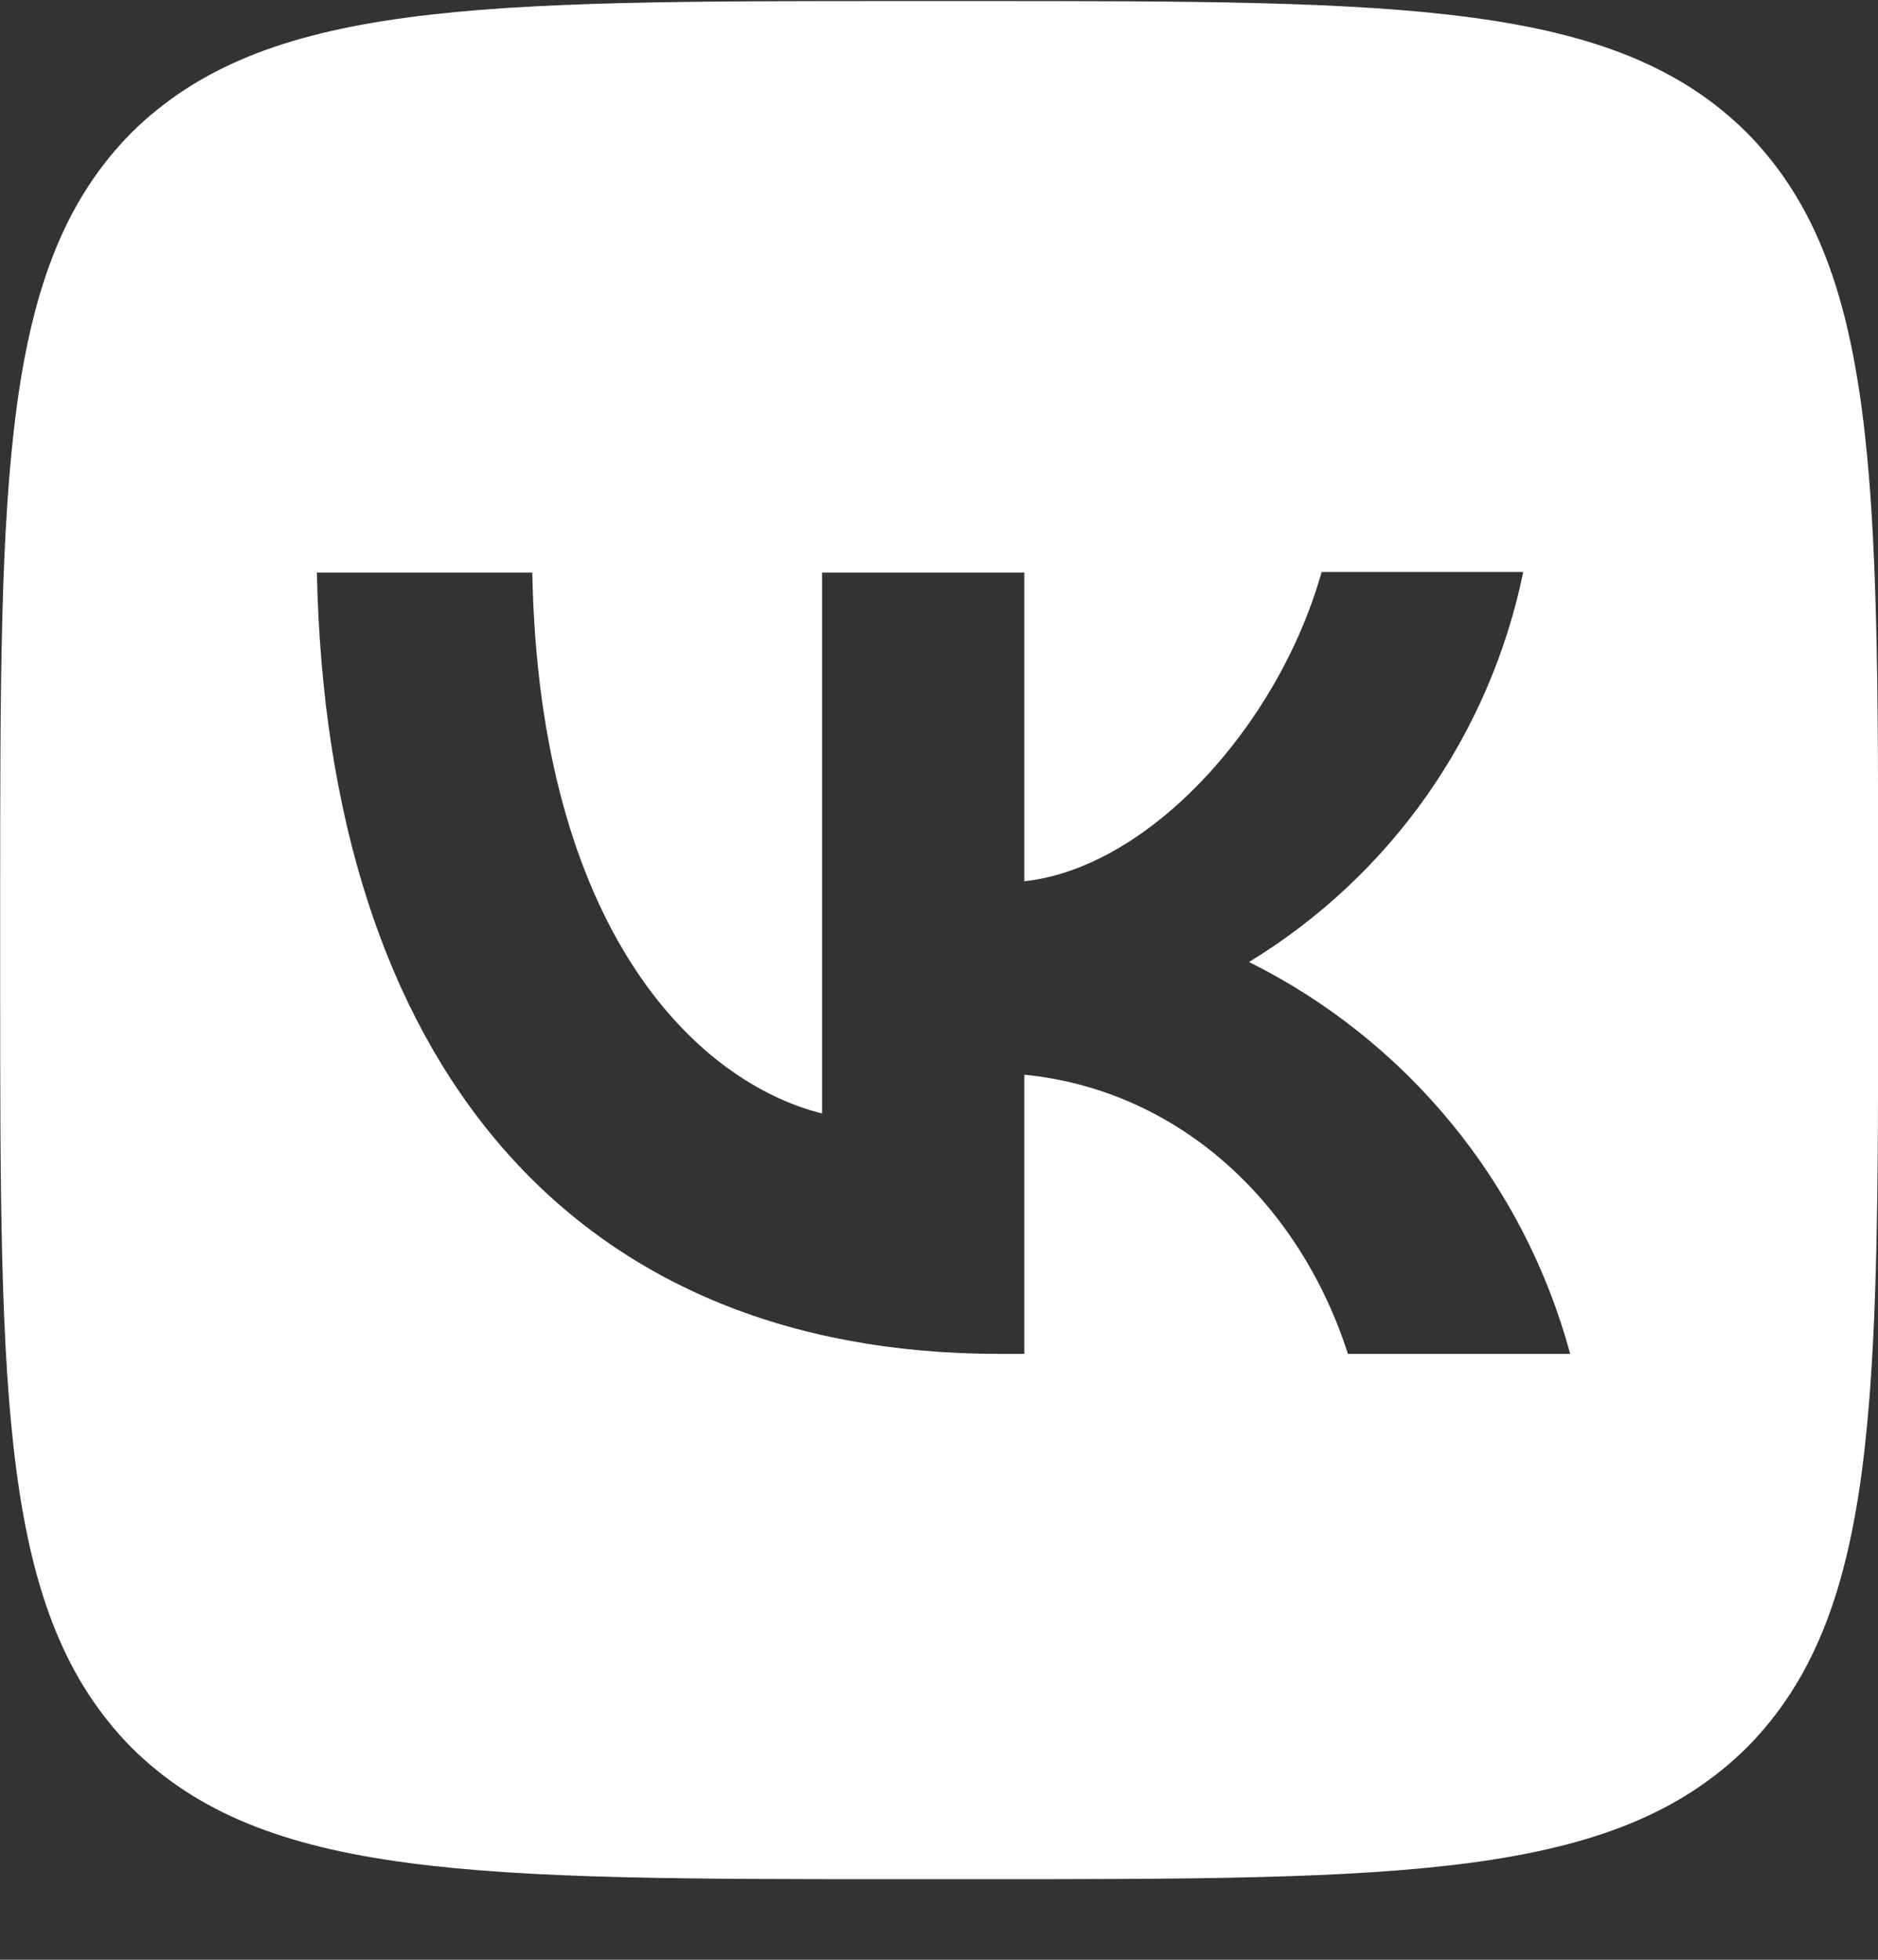
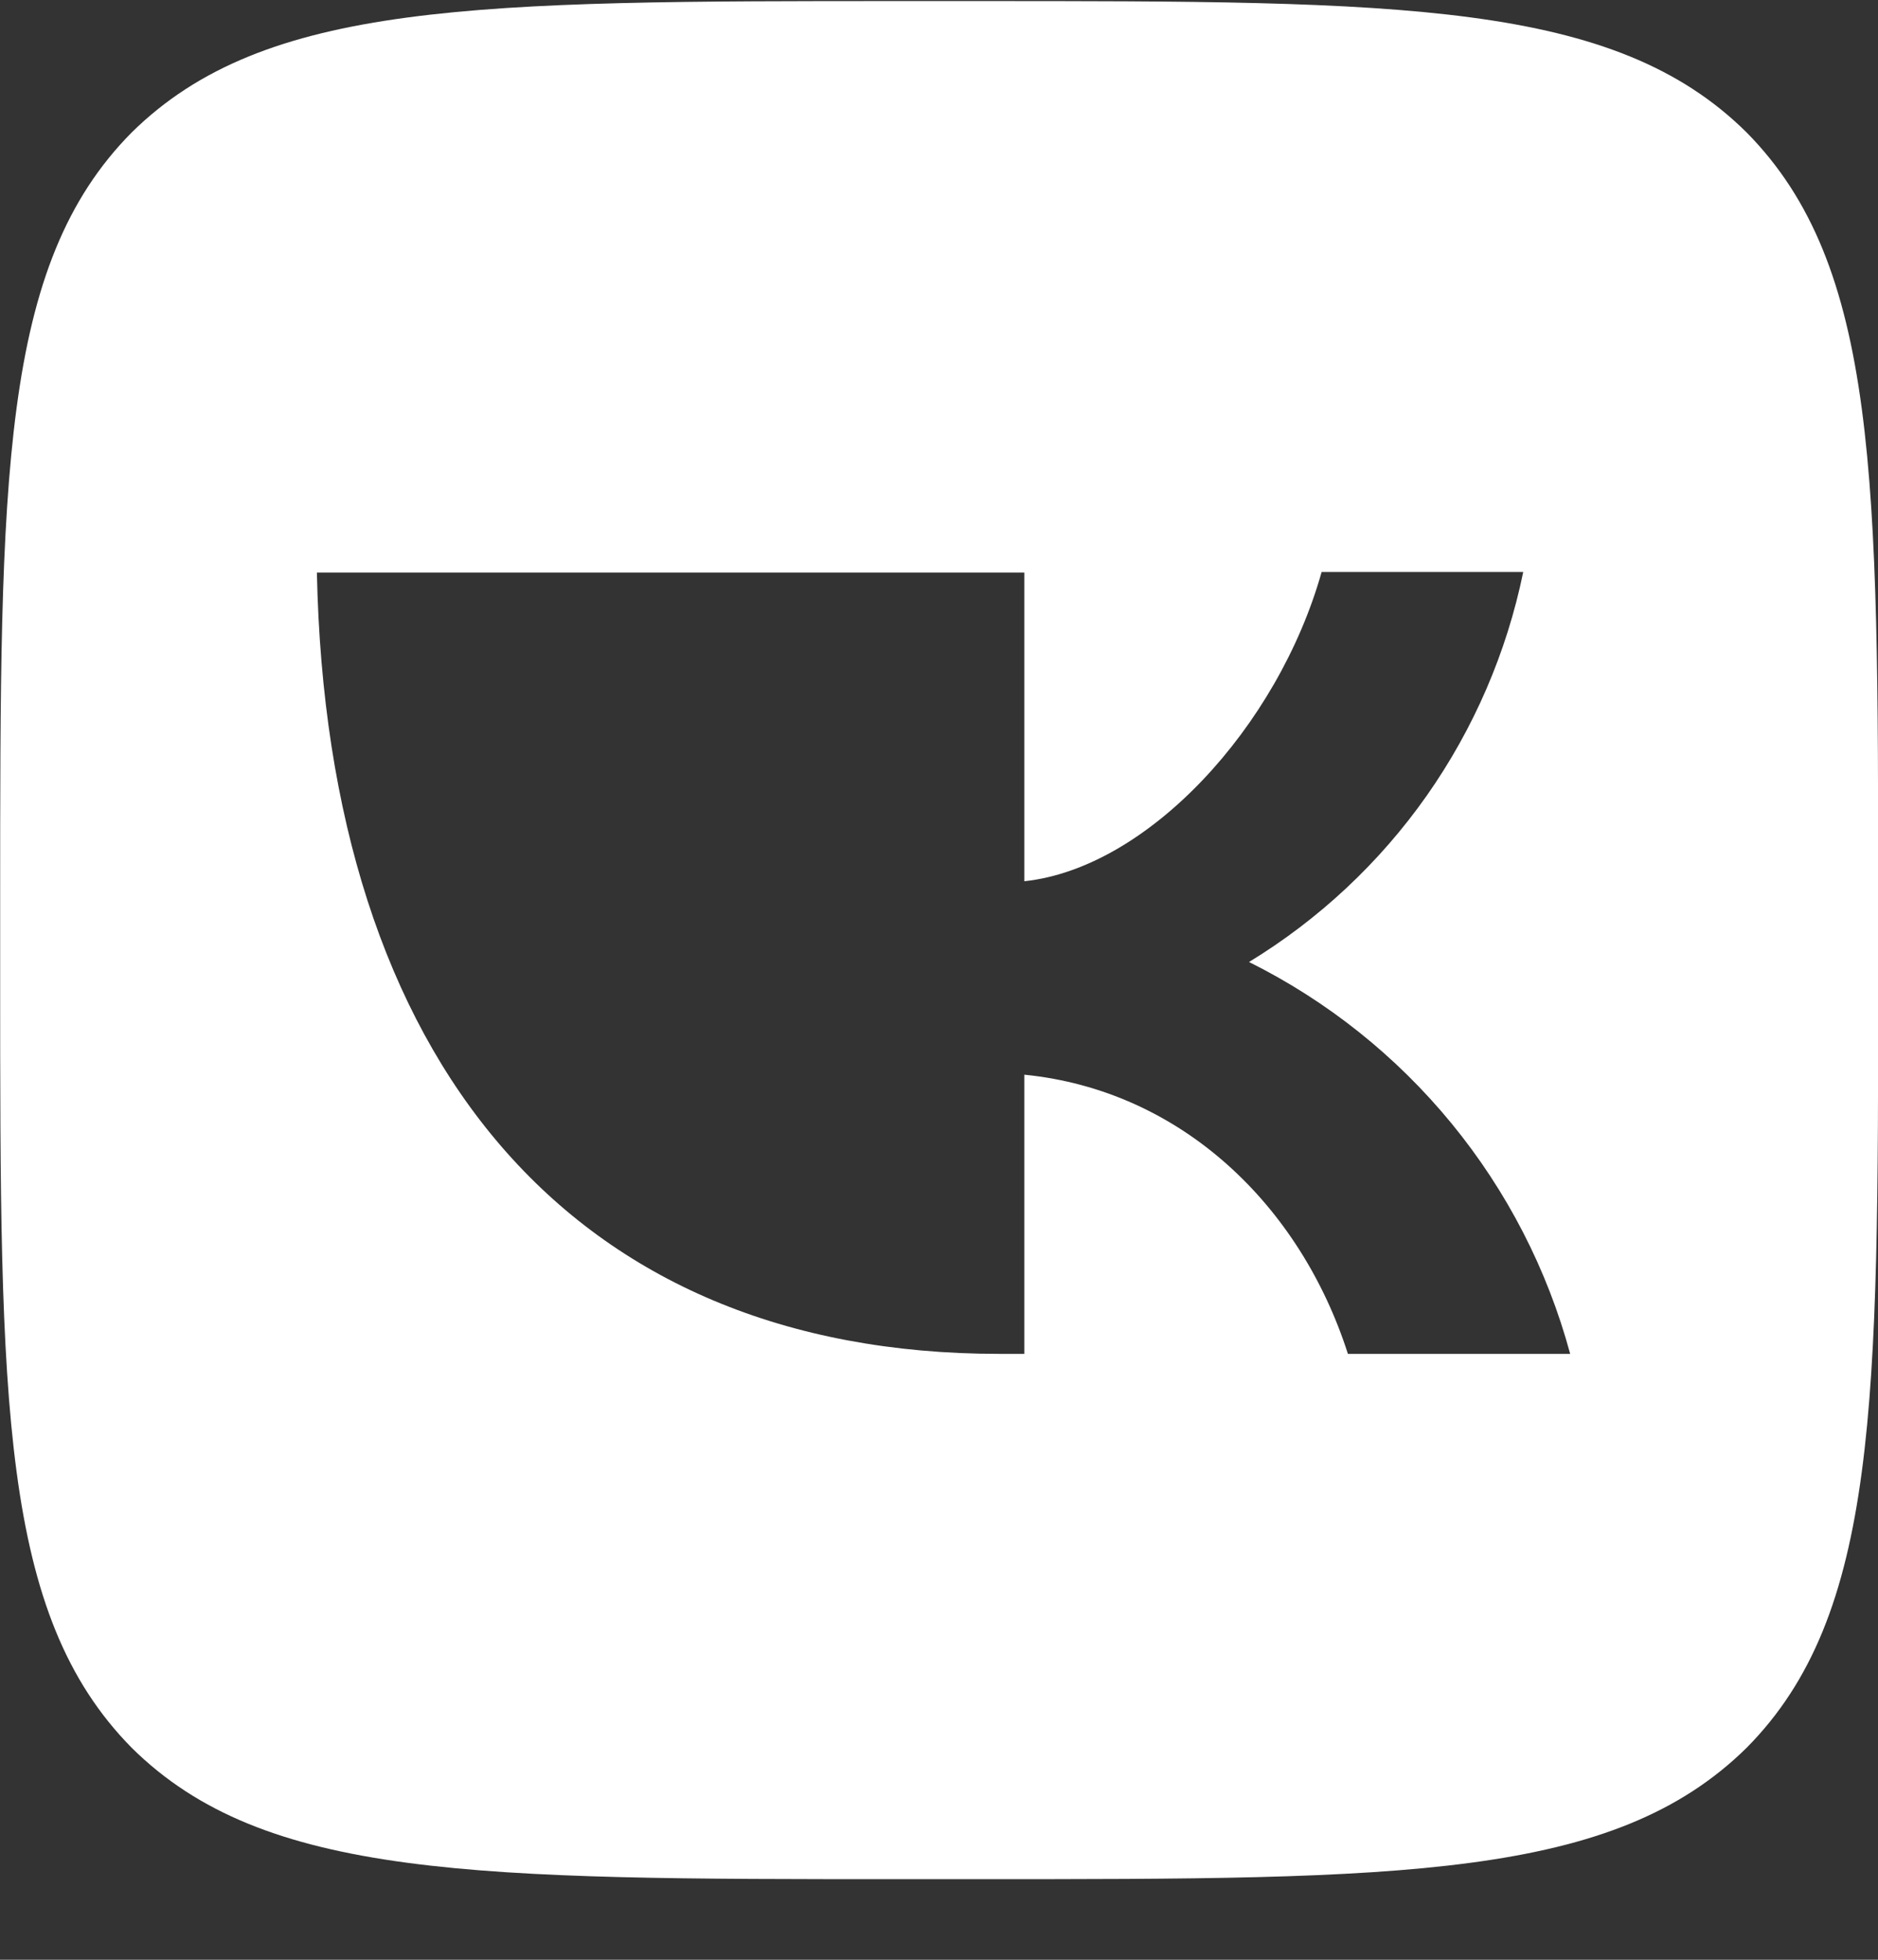
<svg xmlns="http://www.w3.org/2000/svg" width="23" height="24" viewBox="0 0 23 24" fill="none">
  <rect x="0" y="0" width="23" height="24" fill="#333333" stroke="none" />
-   <path d="M1.612 1.623C0.002 3.248 0.002 5.847 0.002 11.053V11.973C0.002 17.171 0.002 19.77 1.612 21.403C3.237 23.013 5.836 23.013 11.042 23.013H11.962C17.16 23.013 19.759 23.013 21.392 21.403C23.002 19.777 23.002 17.178 23.002 11.973V11.053C23.002 5.855 23.002 3.256 21.392 1.623C19.767 0.013 17.168 0.013 11.962 0.013H11.042C5.844 0.013 3.245 0.013 1.612 1.623ZM3.881 7.012H6.519C6.603 11.398 8.535 13.253 10.068 13.636V7.012H12.545V10.792C14.055 10.631 15.65 8.906 16.186 7.005H18.655C18.453 7.989 18.051 8.921 17.474 9.743C16.896 10.565 16.155 11.258 15.297 11.781C16.255 12.258 17.1 12.932 17.778 13.759C18.456 14.586 18.951 15.548 19.23 16.58H16.508C15.926 14.763 14.469 13.353 12.545 13.161V16.58H12.238C6.994 16.58 4.004 12.992 3.881 7.012Z" fill="white" />
+   <path d="M1.612 1.623C0.002 3.248 0.002 5.847 0.002 11.053V11.973C0.002 17.171 0.002 19.77 1.612 21.403C3.237 23.013 5.836 23.013 11.042 23.013H11.962C17.16 23.013 19.759 23.013 21.392 21.403C23.002 19.777 23.002 17.178 23.002 11.973V11.053C23.002 5.855 23.002 3.256 21.392 1.623C19.767 0.013 17.168 0.013 11.962 0.013H11.042C5.844 0.013 3.245 0.013 1.612 1.623ZM3.881 7.012H6.519V7.012H12.545V10.792C14.055 10.631 15.65 8.906 16.186 7.005H18.655C18.453 7.989 18.051 8.921 17.474 9.743C16.896 10.565 16.155 11.258 15.297 11.781C16.255 12.258 17.1 12.932 17.778 13.759C18.456 14.586 18.951 15.548 19.23 16.58H16.508C15.926 14.763 14.469 13.353 12.545 13.161V16.58H12.238C6.994 16.58 4.004 12.992 3.881 7.012Z" fill="white" />
</svg>